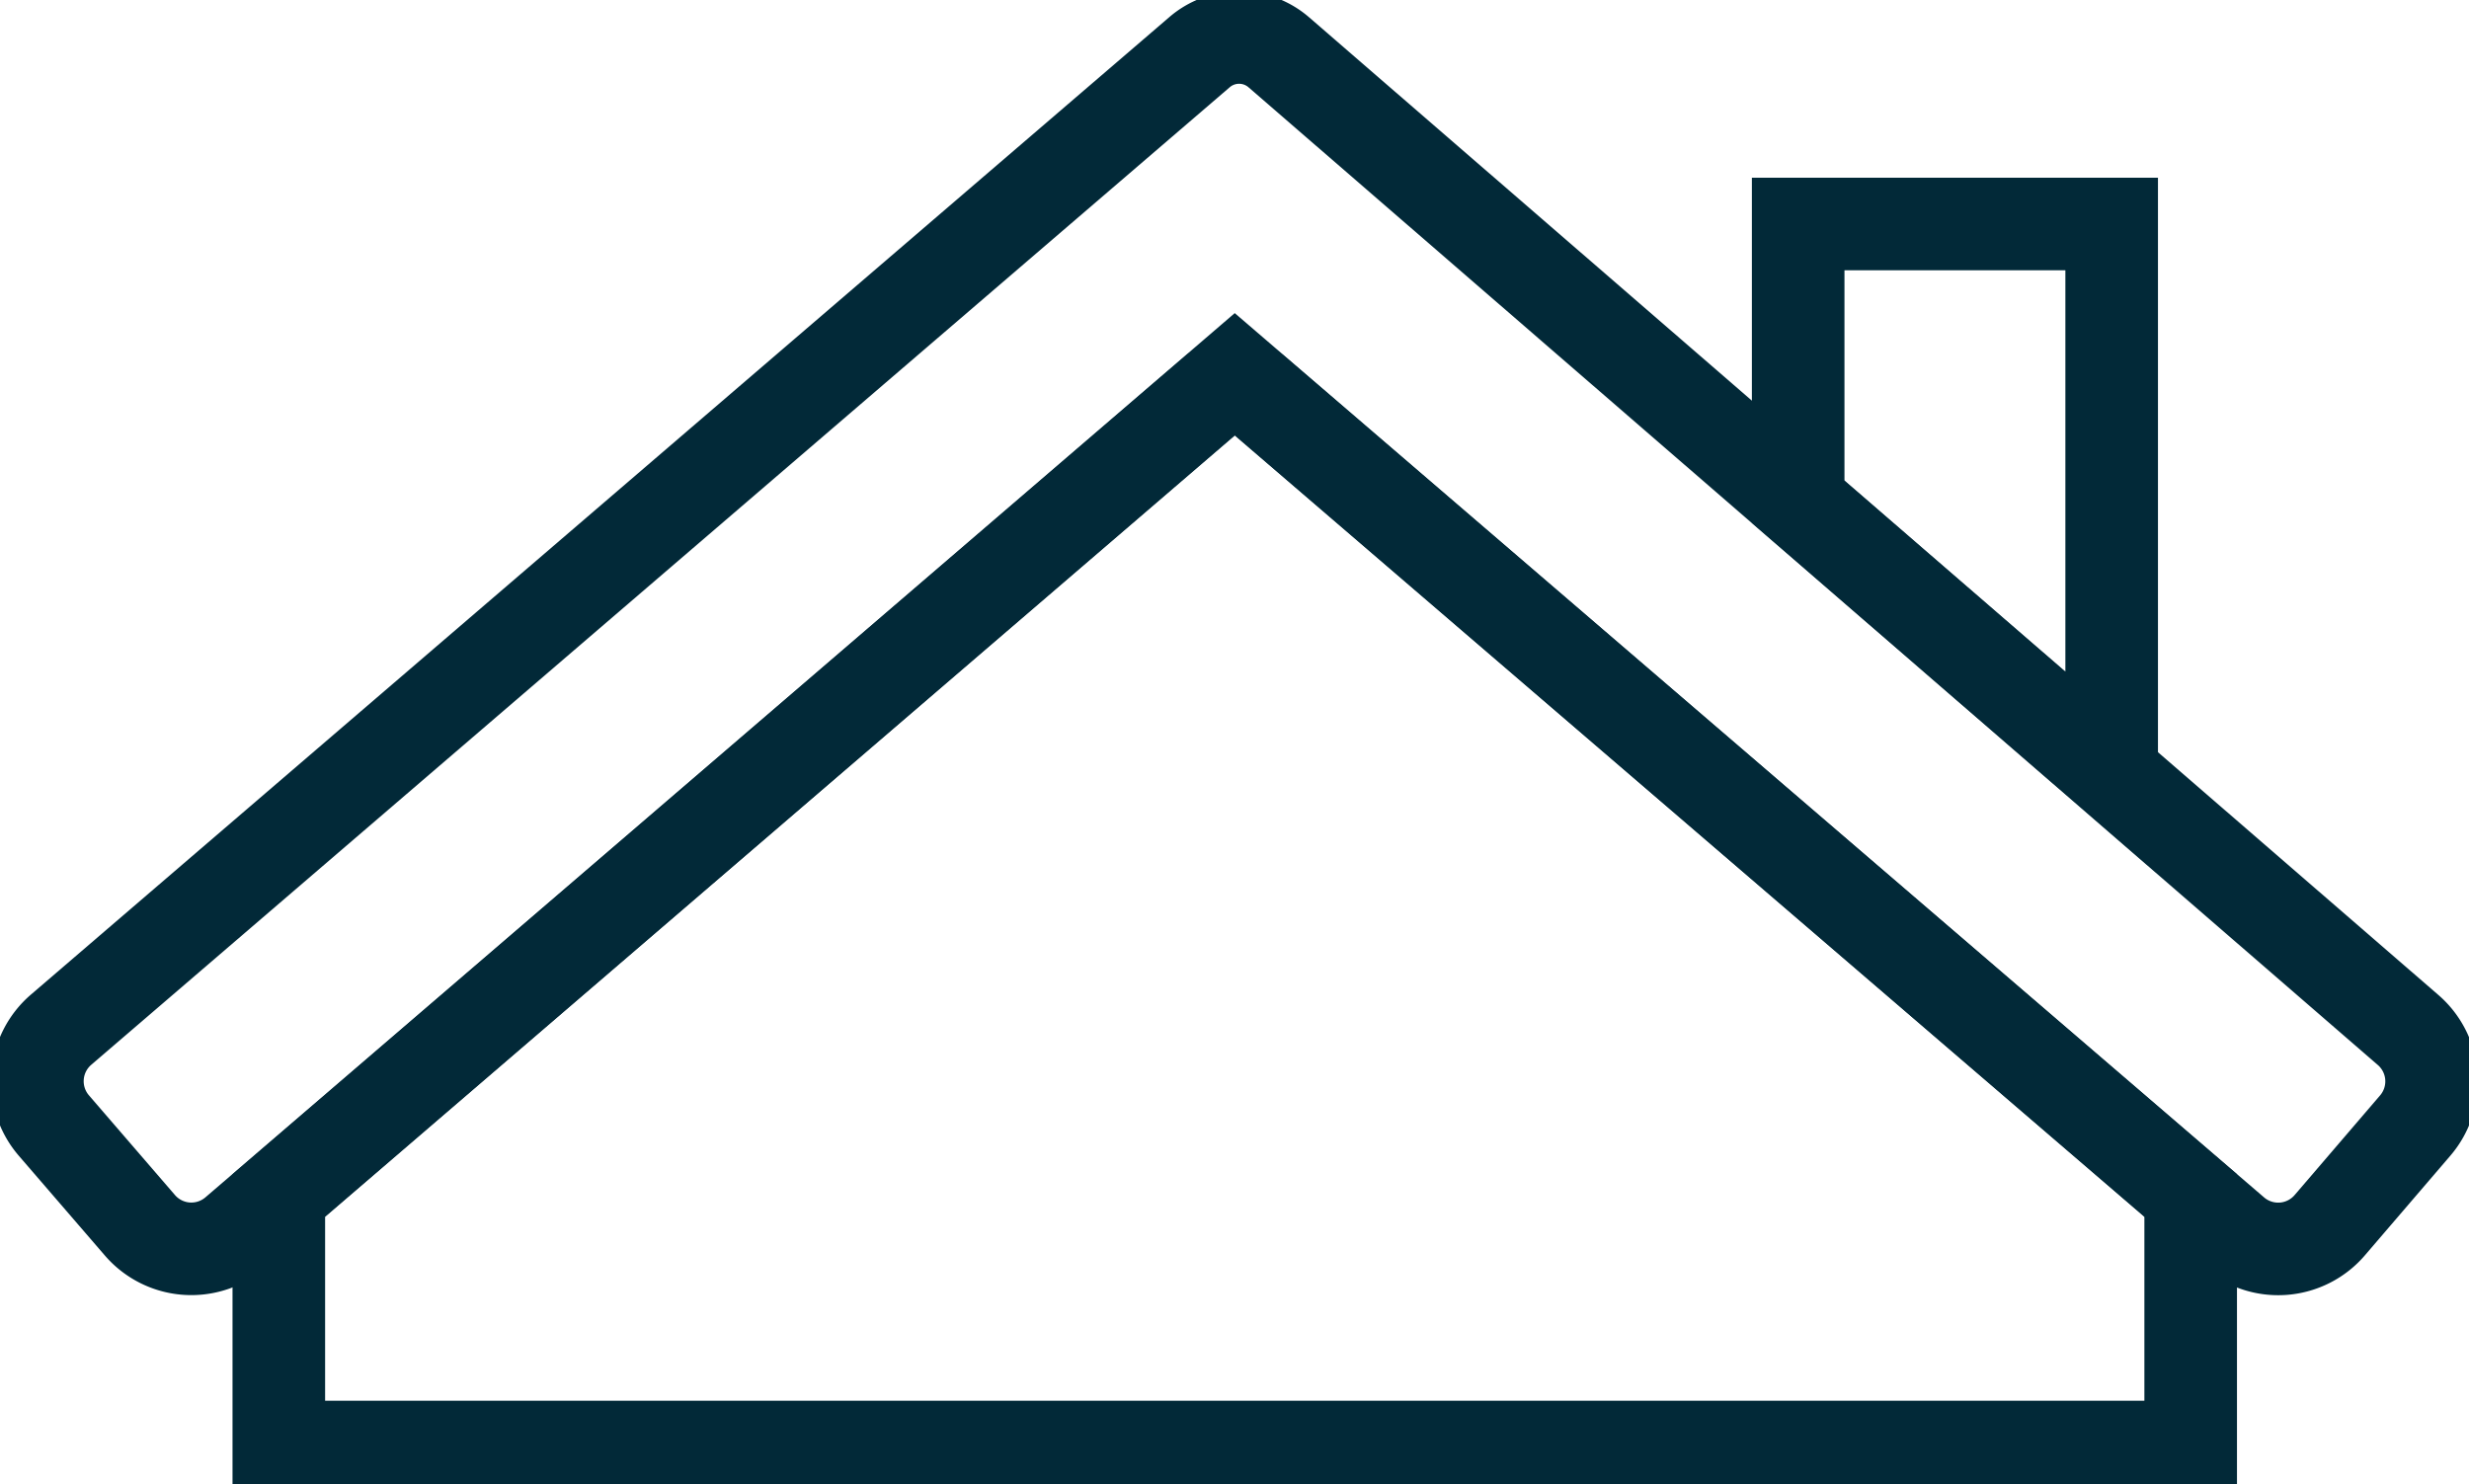
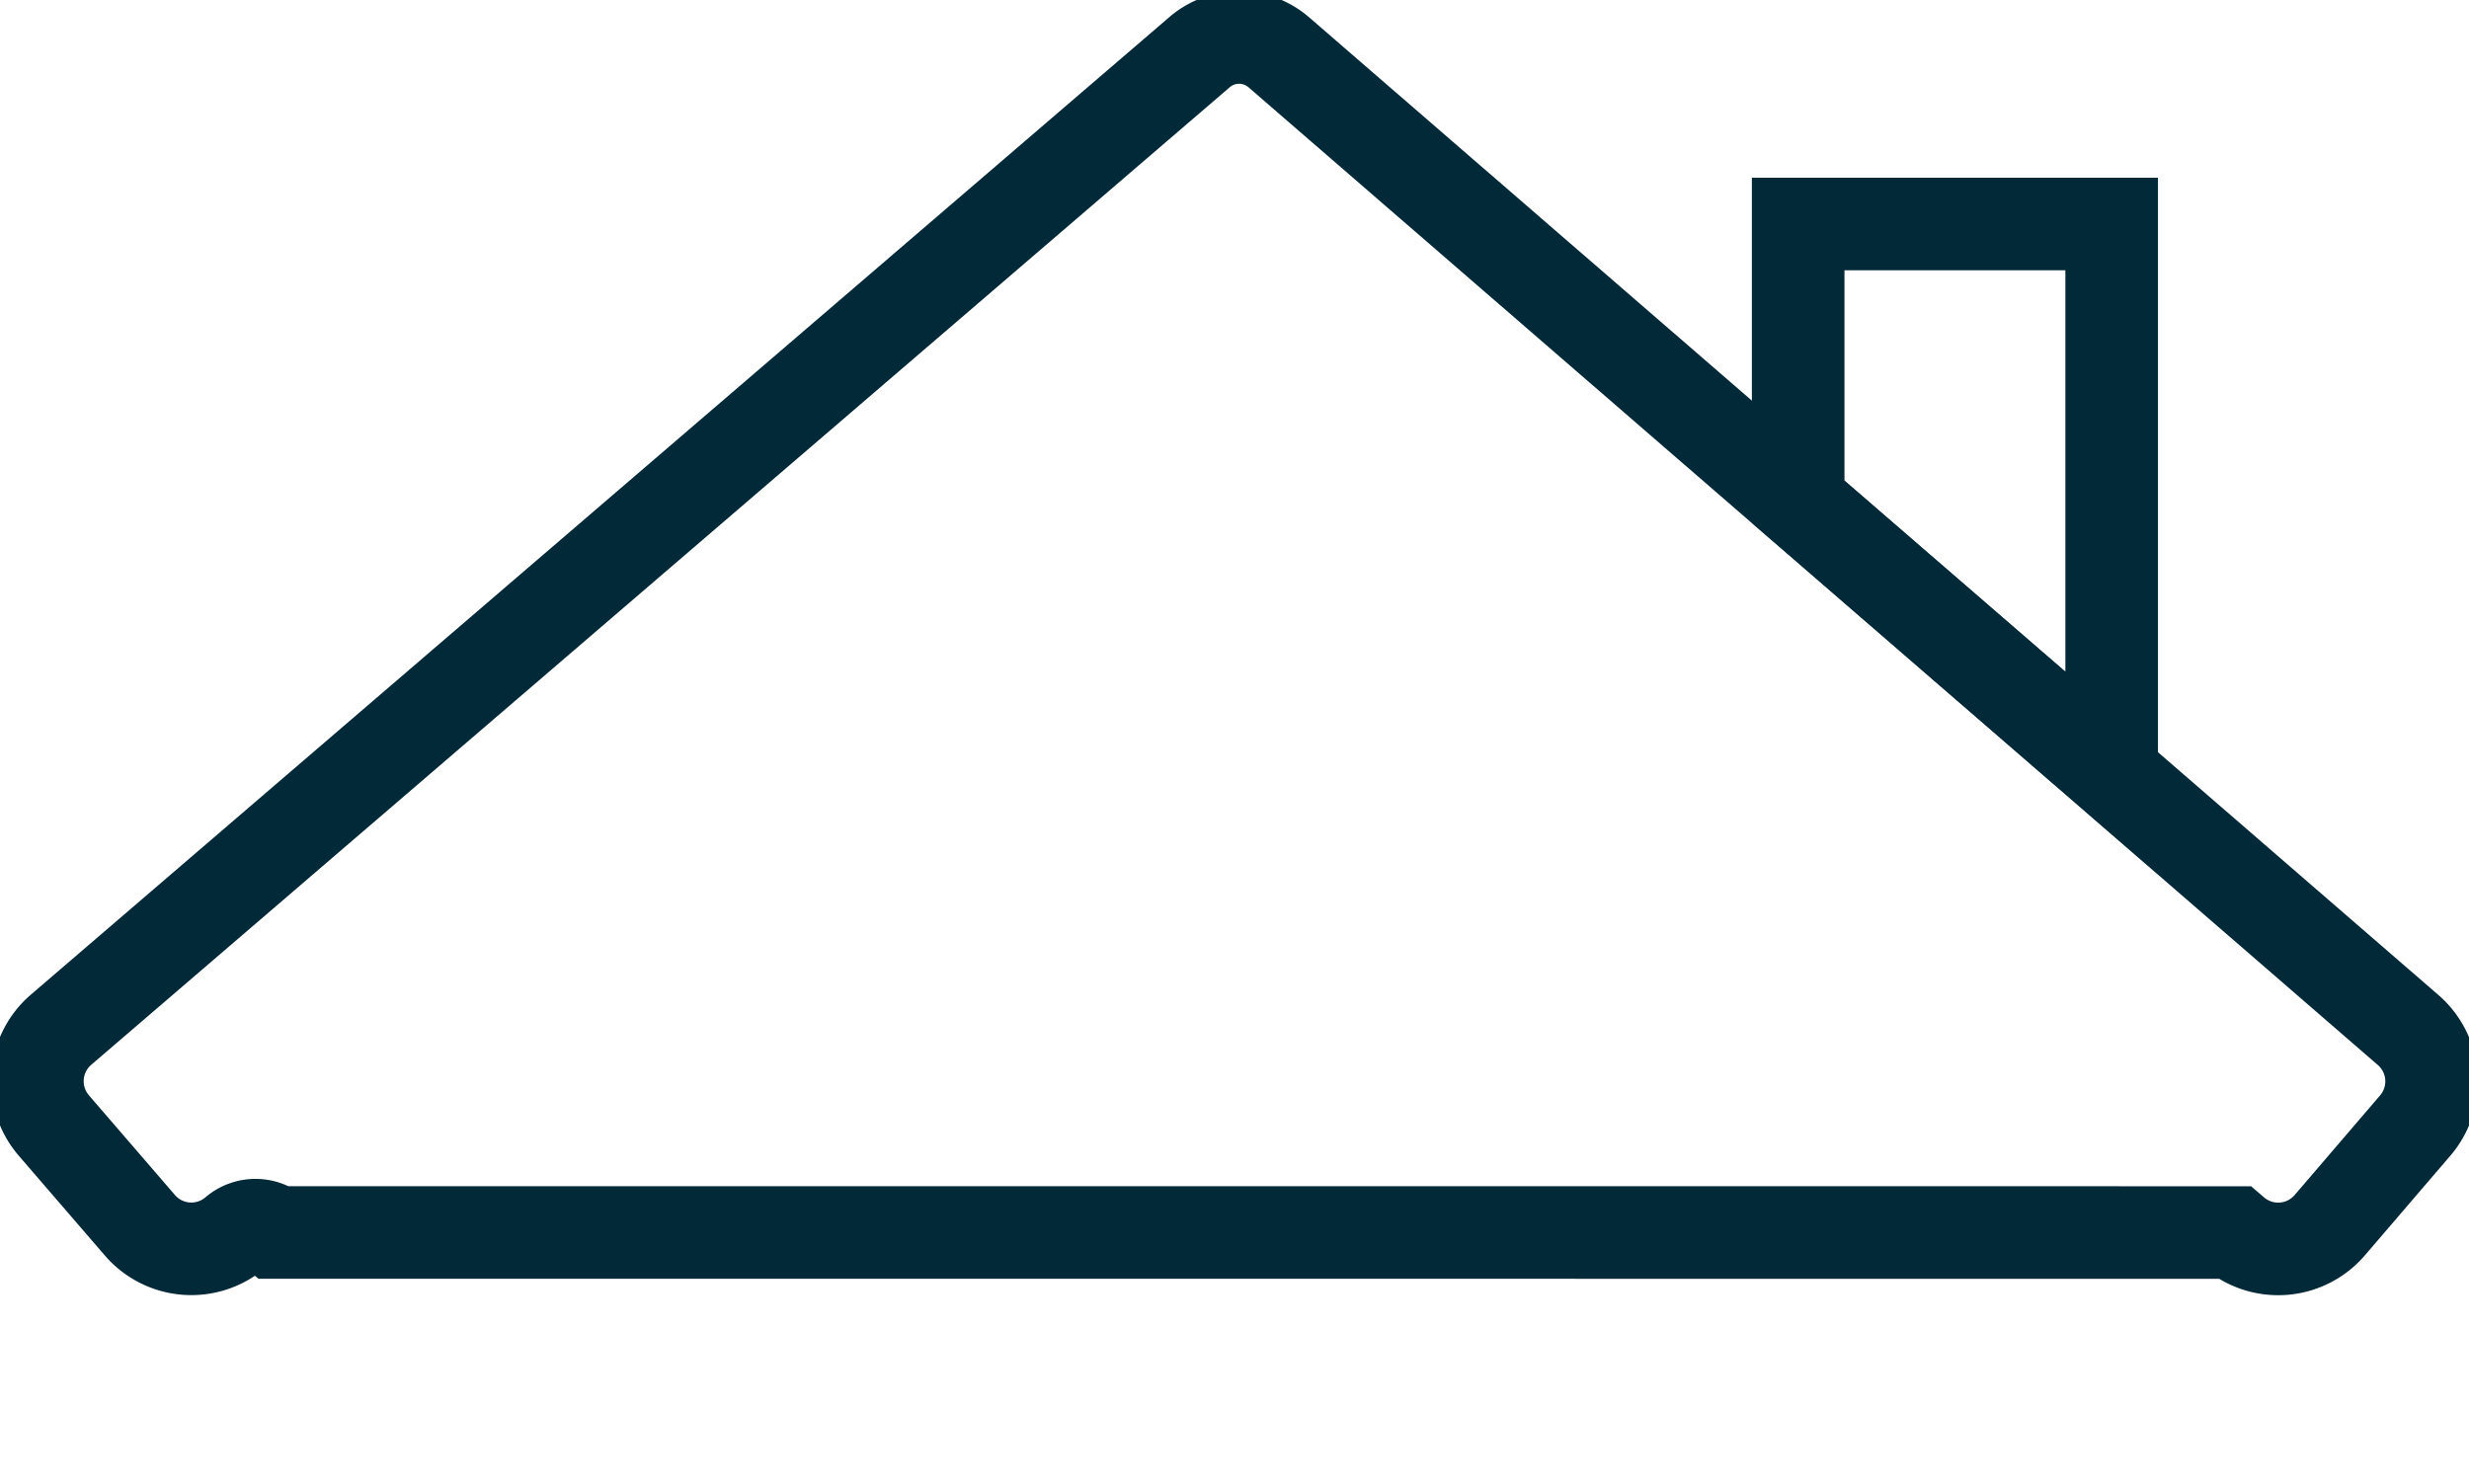
<svg xmlns="http://www.w3.org/2000/svg" width="40" height="24.055" viewBox="0 0 40 24.055">
  <defs>
    <clipPath id="clip-path">
      <rect id="Rectangle_3161" data-name="Rectangle 3161" width="40" height="24.055" fill="none" stroke="#022938" stroke-width="1.5" />
    </clipPath>
  </defs>
  <g id="Group_24182" data-name="Group 24182" transform="translate(0 0)">
    <g id="Group_24181" data-name="Group 24181" transform="translate(0 0)" clip-path="url(#clip-path)">
-       <path id="Path_12906" data-name="Path 12906" d="M39.023,18.132a1.1,1.1,0,0,0-.121-1.553L20.61.739a.982.982,0,0,0-1.283,0L.886,16.577a1.1,1.1,0,0,0-.122,1.552h0l1.393,1.615a1.1,1.1,0,0,0,1.553.121L19.576,6.239a.5.5,0,0,1,.646,0L36.086,19.866a1.1,1.1,0,0,0,1.554-.121Z" transform="translate(0.106 0.107)" fill="none" stroke="#022938" stroke-linecap="round" stroke-width="1.5" />
-       <path id="Path_12907" data-name="Path 12907" d="M19.213,5,3.726,18.31v4.076H34.7V18.31Z" transform="translate(0.791 1.063)" fill="none" stroke="#022938" stroke-linecap="round" stroke-width="1.5" />
+       <path id="Path_12906" data-name="Path 12906" d="M39.023,18.132a1.1,1.1,0,0,0-.121-1.553L20.61.739a.982.982,0,0,0-1.283,0L.886,16.577a1.1,1.1,0,0,0-.122,1.552h0l1.393,1.615a1.1,1.1,0,0,0,1.553.121a.5.5,0,0,1,.646,0L36.086,19.866a1.1,1.1,0,0,0,1.554-.121Z" transform="translate(0.106 0.107)" fill="none" stroke="#022938" stroke-linecap="round" stroke-width="1.5" />
      <path id="Path_12908" data-name="Path 12908" d="M29.109,11.887V2.994H24.03v4.5Z" transform="translate(5.102 0.636)" fill="none" stroke="#022938" stroke-linecap="round" stroke-width="1.5" />
    </g>
  </g>
</svg>